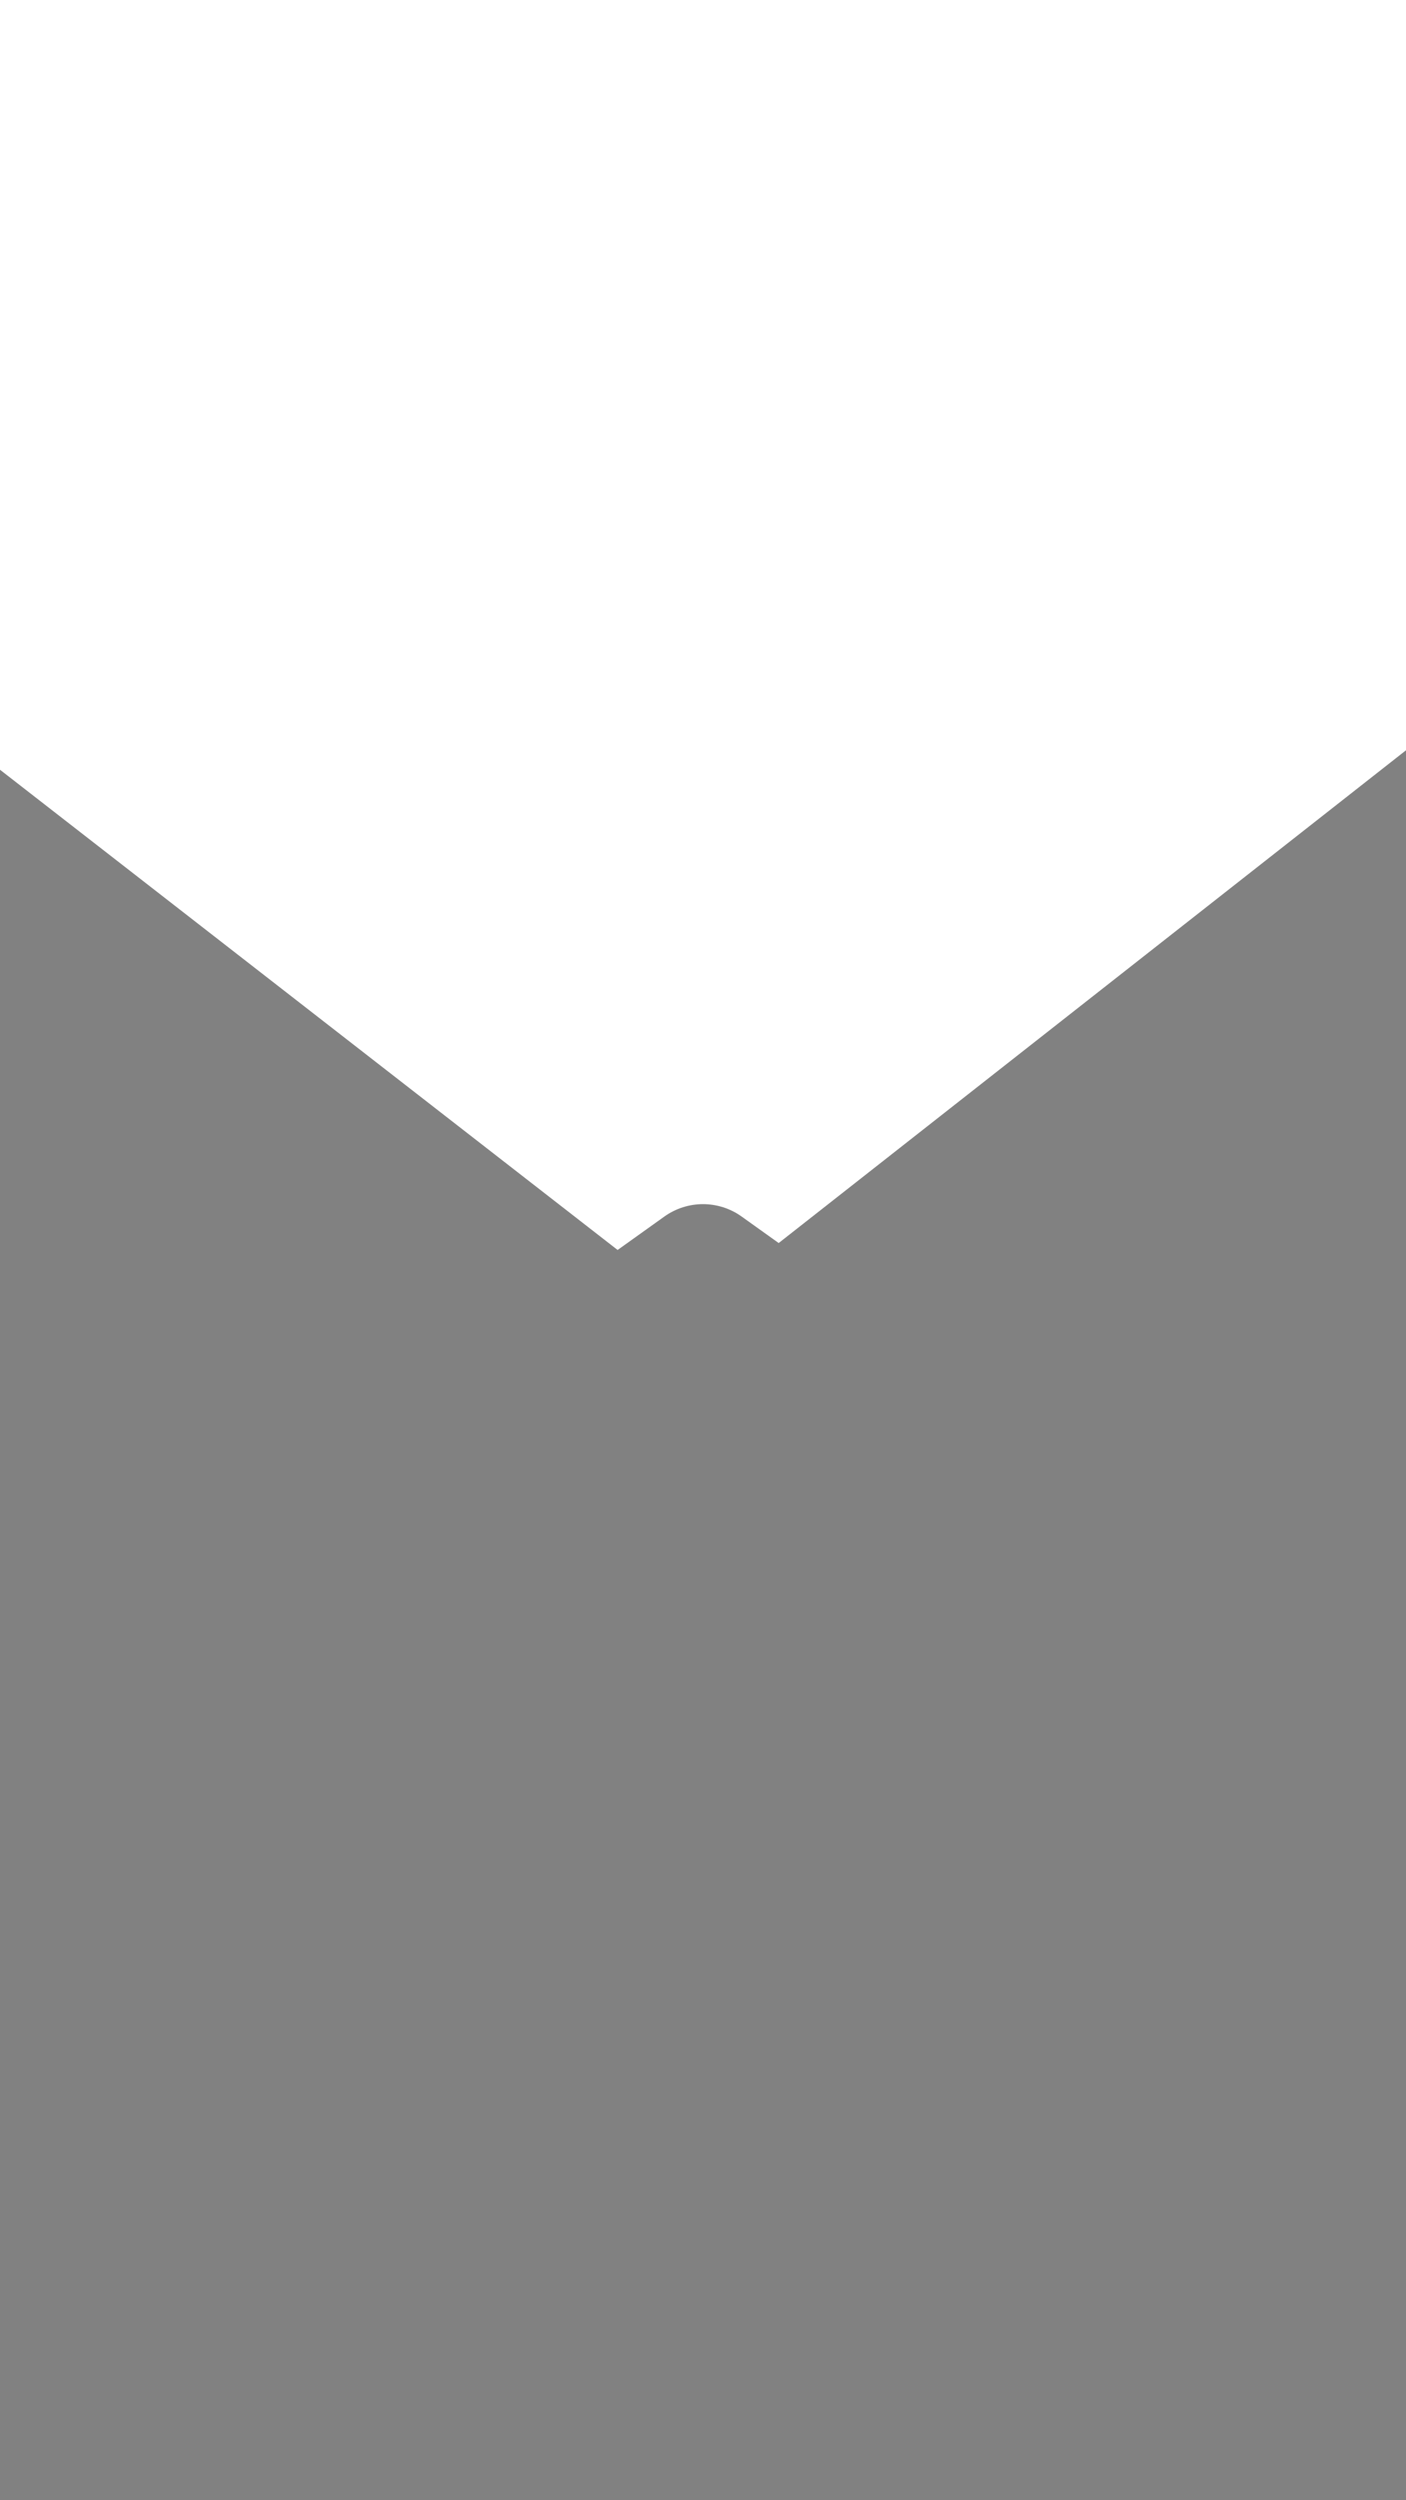
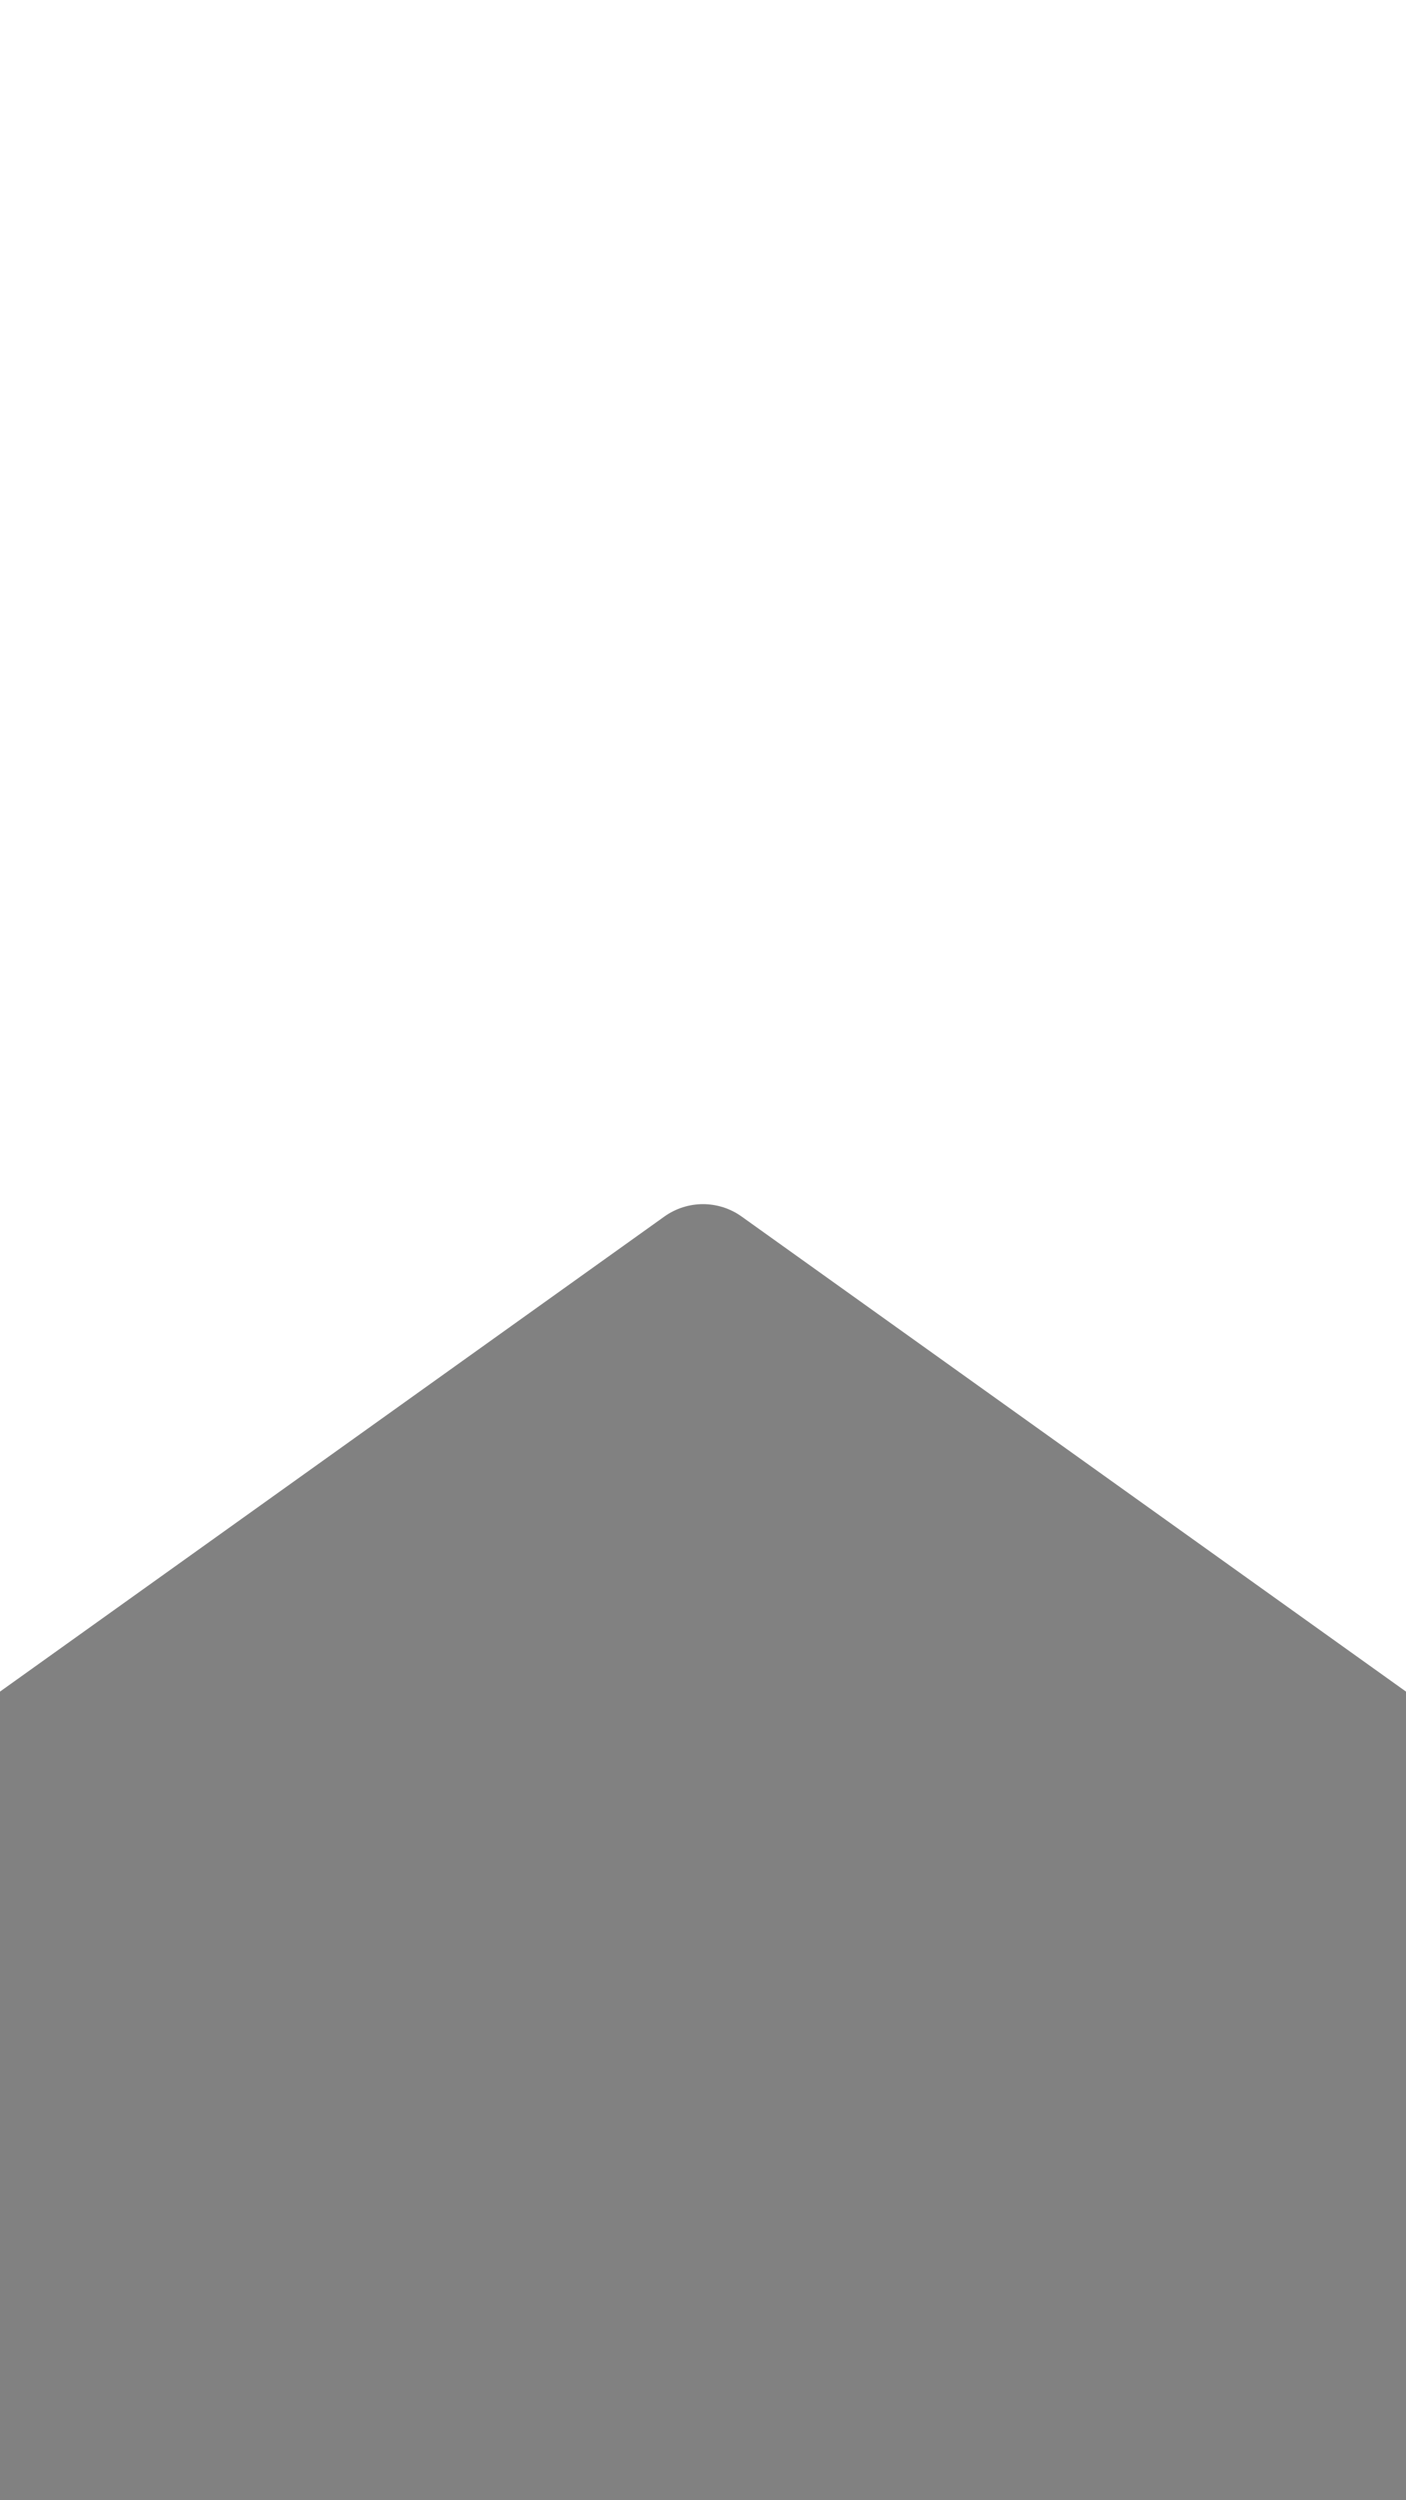
<svg xmlns="http://www.w3.org/2000/svg" width="1080" height="1920" viewBox="0 0 1080 1920" fill="none">
-   <path d="M-790 -23L533.177 1005.57L1843 -23V1897H-790V-23Z" fill="#818181" />
  <g filter="url(#filter0_d_154_3)">
-     <path d="M510.341 914.202C528.08 901.521 551.92 901.521 569.659 914.202L1894.12 1861.01C1934.48 1889.86 1914.07 1953.5 1864.46 1953.5H-784.462C-834.067 1953.5 -854.475 1889.86 -814.121 1861.01L510.341 914.202Z" fill="#818181" />
+     <path d="M510.341 914.202C528.08 901.521 551.92 901.521 569.659 914.202L1894.12 1861.01C1934.48 1889.86 1914.07 1953.5 1864.46 1953.5H-784.462C-834.067 1953.5 -854.475 1889.86 -814.121 1861.01Z" fill="#818181" />
  </g>
  <defs>
    <filter id="filter0_d_154_3" x="-885.56" y="874.691" width="2851.12" height="1148.81" filterUnits="userSpaceOnUse" color-interpolation-filters="sRGB">
      <feFlood flood-opacity="0" result="BackgroundImageFix" />
      <feColorMatrix in="SourceAlpha" type="matrix" values="0 0 0 0 0 0 0 0 0 0 0 0 0 0 0 0 0 0 127 0" result="hardAlpha" />
      <feOffset dy="20" />
      <feGaussianBlur stdDeviation="25" />
      <feComposite in2="hardAlpha" operator="out" />
      <feColorMatrix type="matrix" values="0 0 0 0 0 0 0 0 0 0 0 0 0 0 0 0 0 0 0.25 0" />
      <feBlend mode="normal" in2="BackgroundImageFix" result="effect1_dropShadow_154_3" />
      <feBlend mode="normal" in="SourceGraphic" in2="effect1_dropShadow_154_3" result="shape" />
    </filter>
  </defs>
</svg>